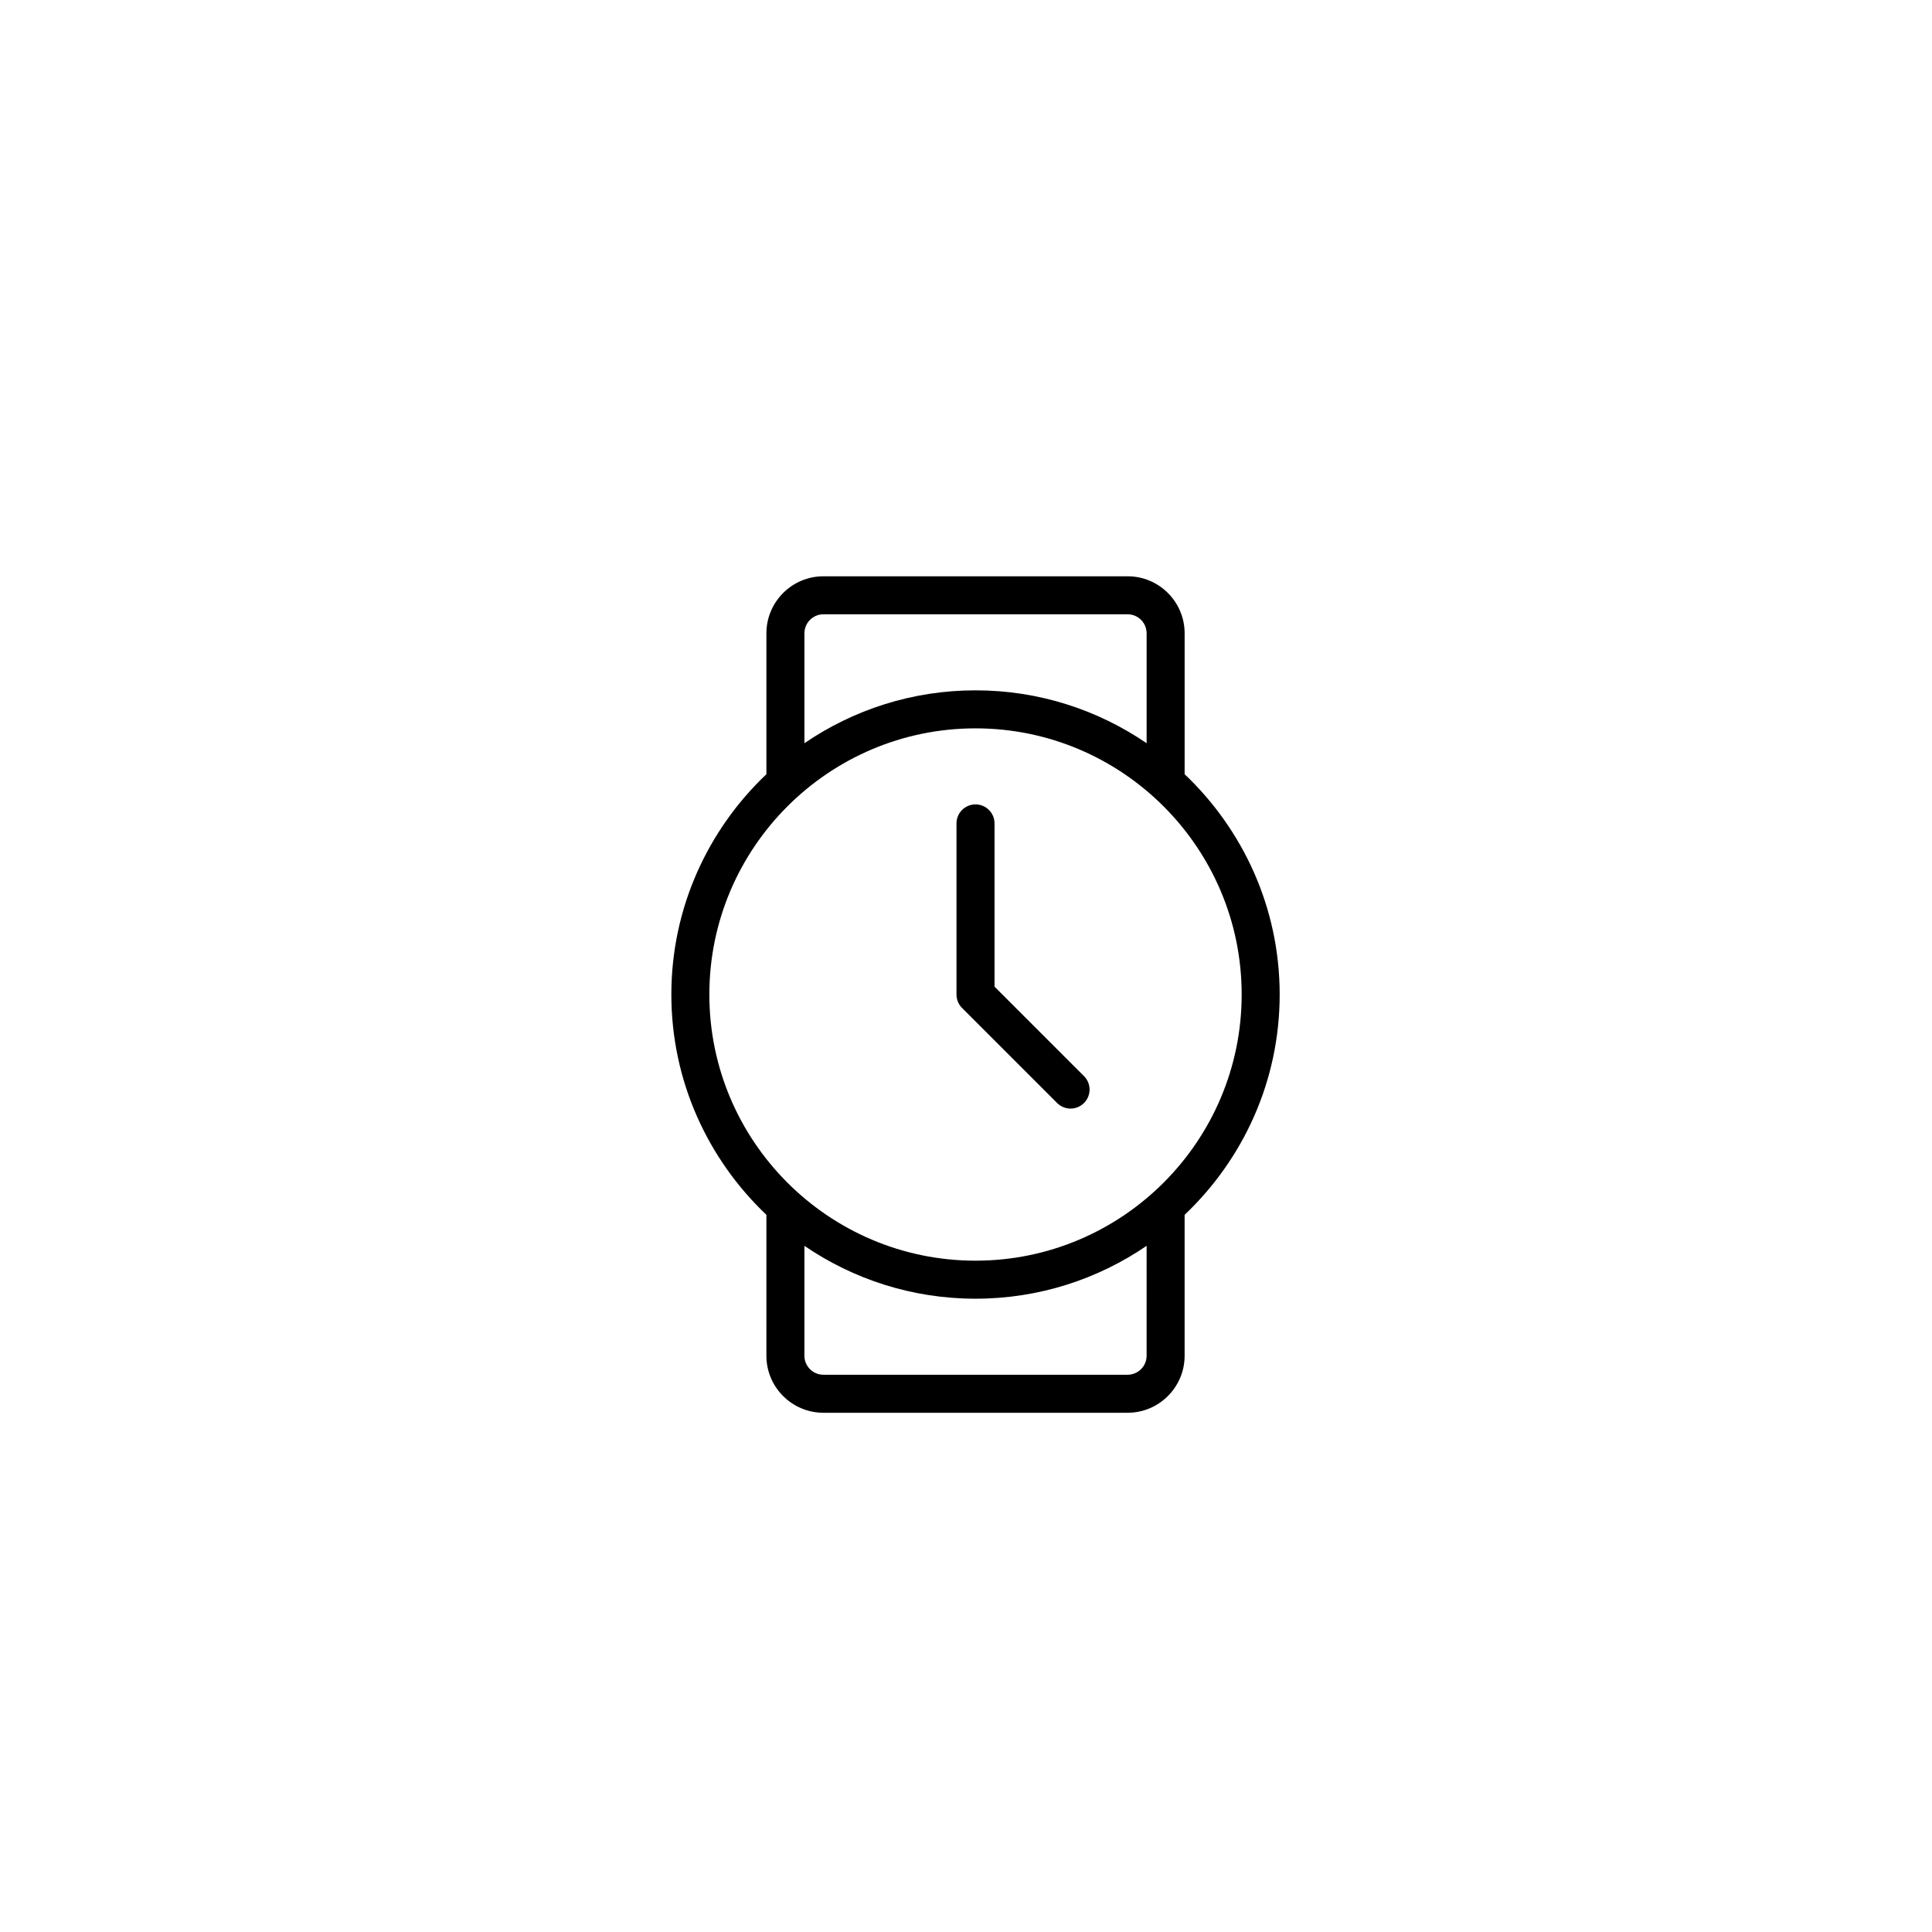
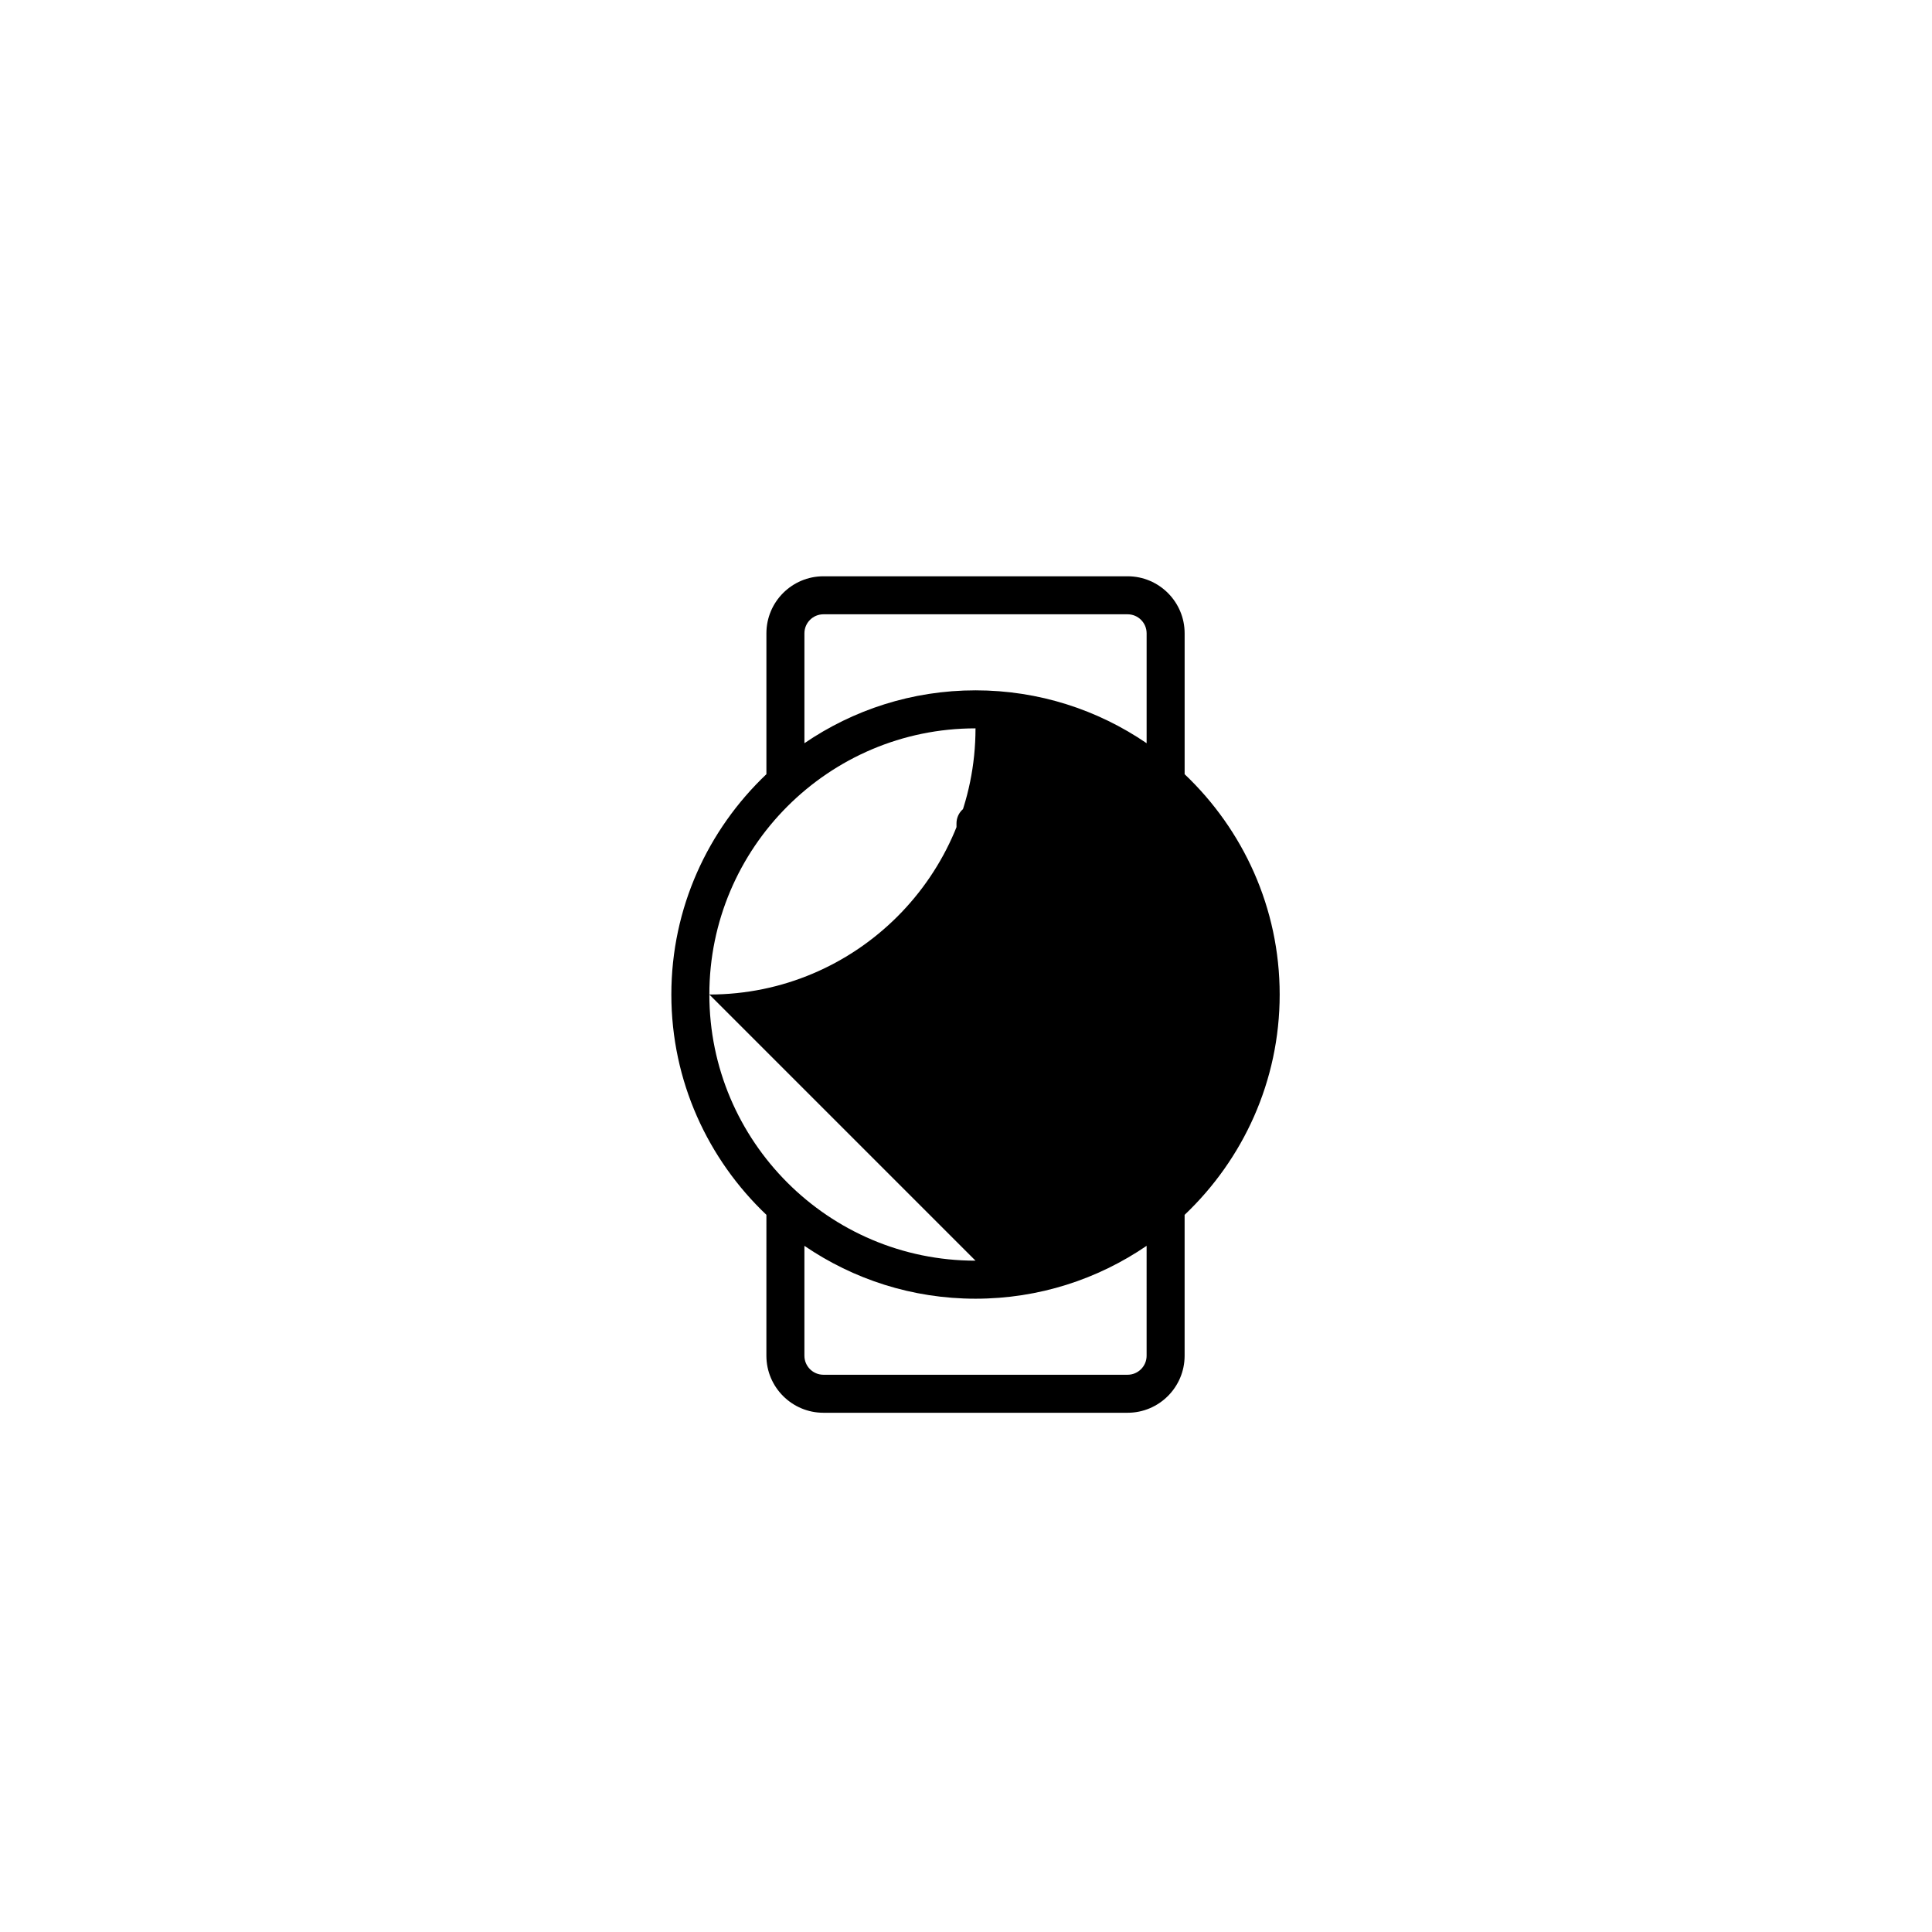
<svg xmlns="http://www.w3.org/2000/svg" fill="#000000" width="800px" height="800px" version="1.1" viewBox="144 144 512 512">
-   <path d="m457.94 349.17v-37.336c0-8.332-6.781-15.113-15.113-15.113h-80.609c-8.332 0-15.113 6.781-15.113 15.113v37.336c-15.477 14.695-25.191 35.406-25.191 58.387 0 22.98 9.715 43.691 25.191 58.387l-0.004 37.34c0 8.332 6.781 15.113 15.113 15.113h80.609c8.332 0 15.113-6.781 15.113-15.113v-37.336c15.477-14.695 25.191-35.406 25.191-58.387 0.004-22.98-9.711-43.691-25.188-58.391zm-100.76-37.336c0-2.781 2.262-5.039 5.039-5.039h80.609c2.777 0 5.039 2.258 5.039 5.039v29.125c-12.93-8.832-28.535-14.012-45.344-14.012-16.809 0-32.414 5.18-45.344 14.012zm90.684 191.45c0 2.781-2.262 5.039-5.039 5.039h-80.609c-2.777 0-5.039-2.258-5.039-5.039v-29.125c12.93 8.832 28.535 14.012 45.344 14.012s32.414-5.18 45.344-14.012zm-45.344-25.191c-38.895 0-70.535-31.641-70.535-70.535 0-38.895 31.641-70.535 70.535-70.535s70.535 31.641 70.535 70.535c0 38.895-31.641 70.535-70.535 70.535zm5.039-72.621v-43.258c0-2.785-2.254-5.039-5.039-5.039s-5.039 2.254-5.039 5.039v45.344c0 1.34 0.527 2.621 1.477 3.562l25.191 25.191c0.984 0.984 2.273 1.477 3.562 1.477 1.289 0 2.578-0.492 3.562-1.477 1.969-1.969 1.969-5.152 0-7.125z" />
+   <path d="m457.94 349.17v-37.336c0-8.332-6.781-15.113-15.113-15.113h-80.609c-8.332 0-15.113 6.781-15.113 15.113v37.336c-15.477 14.695-25.191 35.406-25.191 58.387 0 22.98 9.715 43.691 25.191 58.387l-0.004 37.34c0 8.332 6.781 15.113 15.113 15.113h80.609c8.332 0 15.113-6.781 15.113-15.113v-37.336c15.477-14.695 25.191-35.406 25.191-58.387 0.004-22.98-9.711-43.691-25.188-58.391zm-100.76-37.336c0-2.781 2.262-5.039 5.039-5.039h80.609c2.777 0 5.039 2.258 5.039 5.039v29.125c-12.93-8.832-28.535-14.012-45.344-14.012-16.809 0-32.414 5.18-45.344 14.012zm90.684 191.45c0 2.781-2.262 5.039-5.039 5.039h-80.609c-2.777 0-5.039-2.258-5.039-5.039v-29.125c12.93 8.832 28.535 14.012 45.344 14.012s32.414-5.18 45.344-14.012zm-45.344-25.191c-38.895 0-70.535-31.641-70.535-70.535 0-38.895 31.641-70.535 70.535-70.535c0 38.895-31.641 70.535-70.535 70.535zm5.039-72.621v-43.258c0-2.785-2.254-5.039-5.039-5.039s-5.039 2.254-5.039 5.039v45.344c0 1.34 0.527 2.621 1.477 3.562l25.191 25.191c0.984 0.984 2.273 1.477 3.562 1.477 1.289 0 2.578-0.492 3.562-1.477 1.969-1.969 1.969-5.152 0-7.125z" />
</svg>